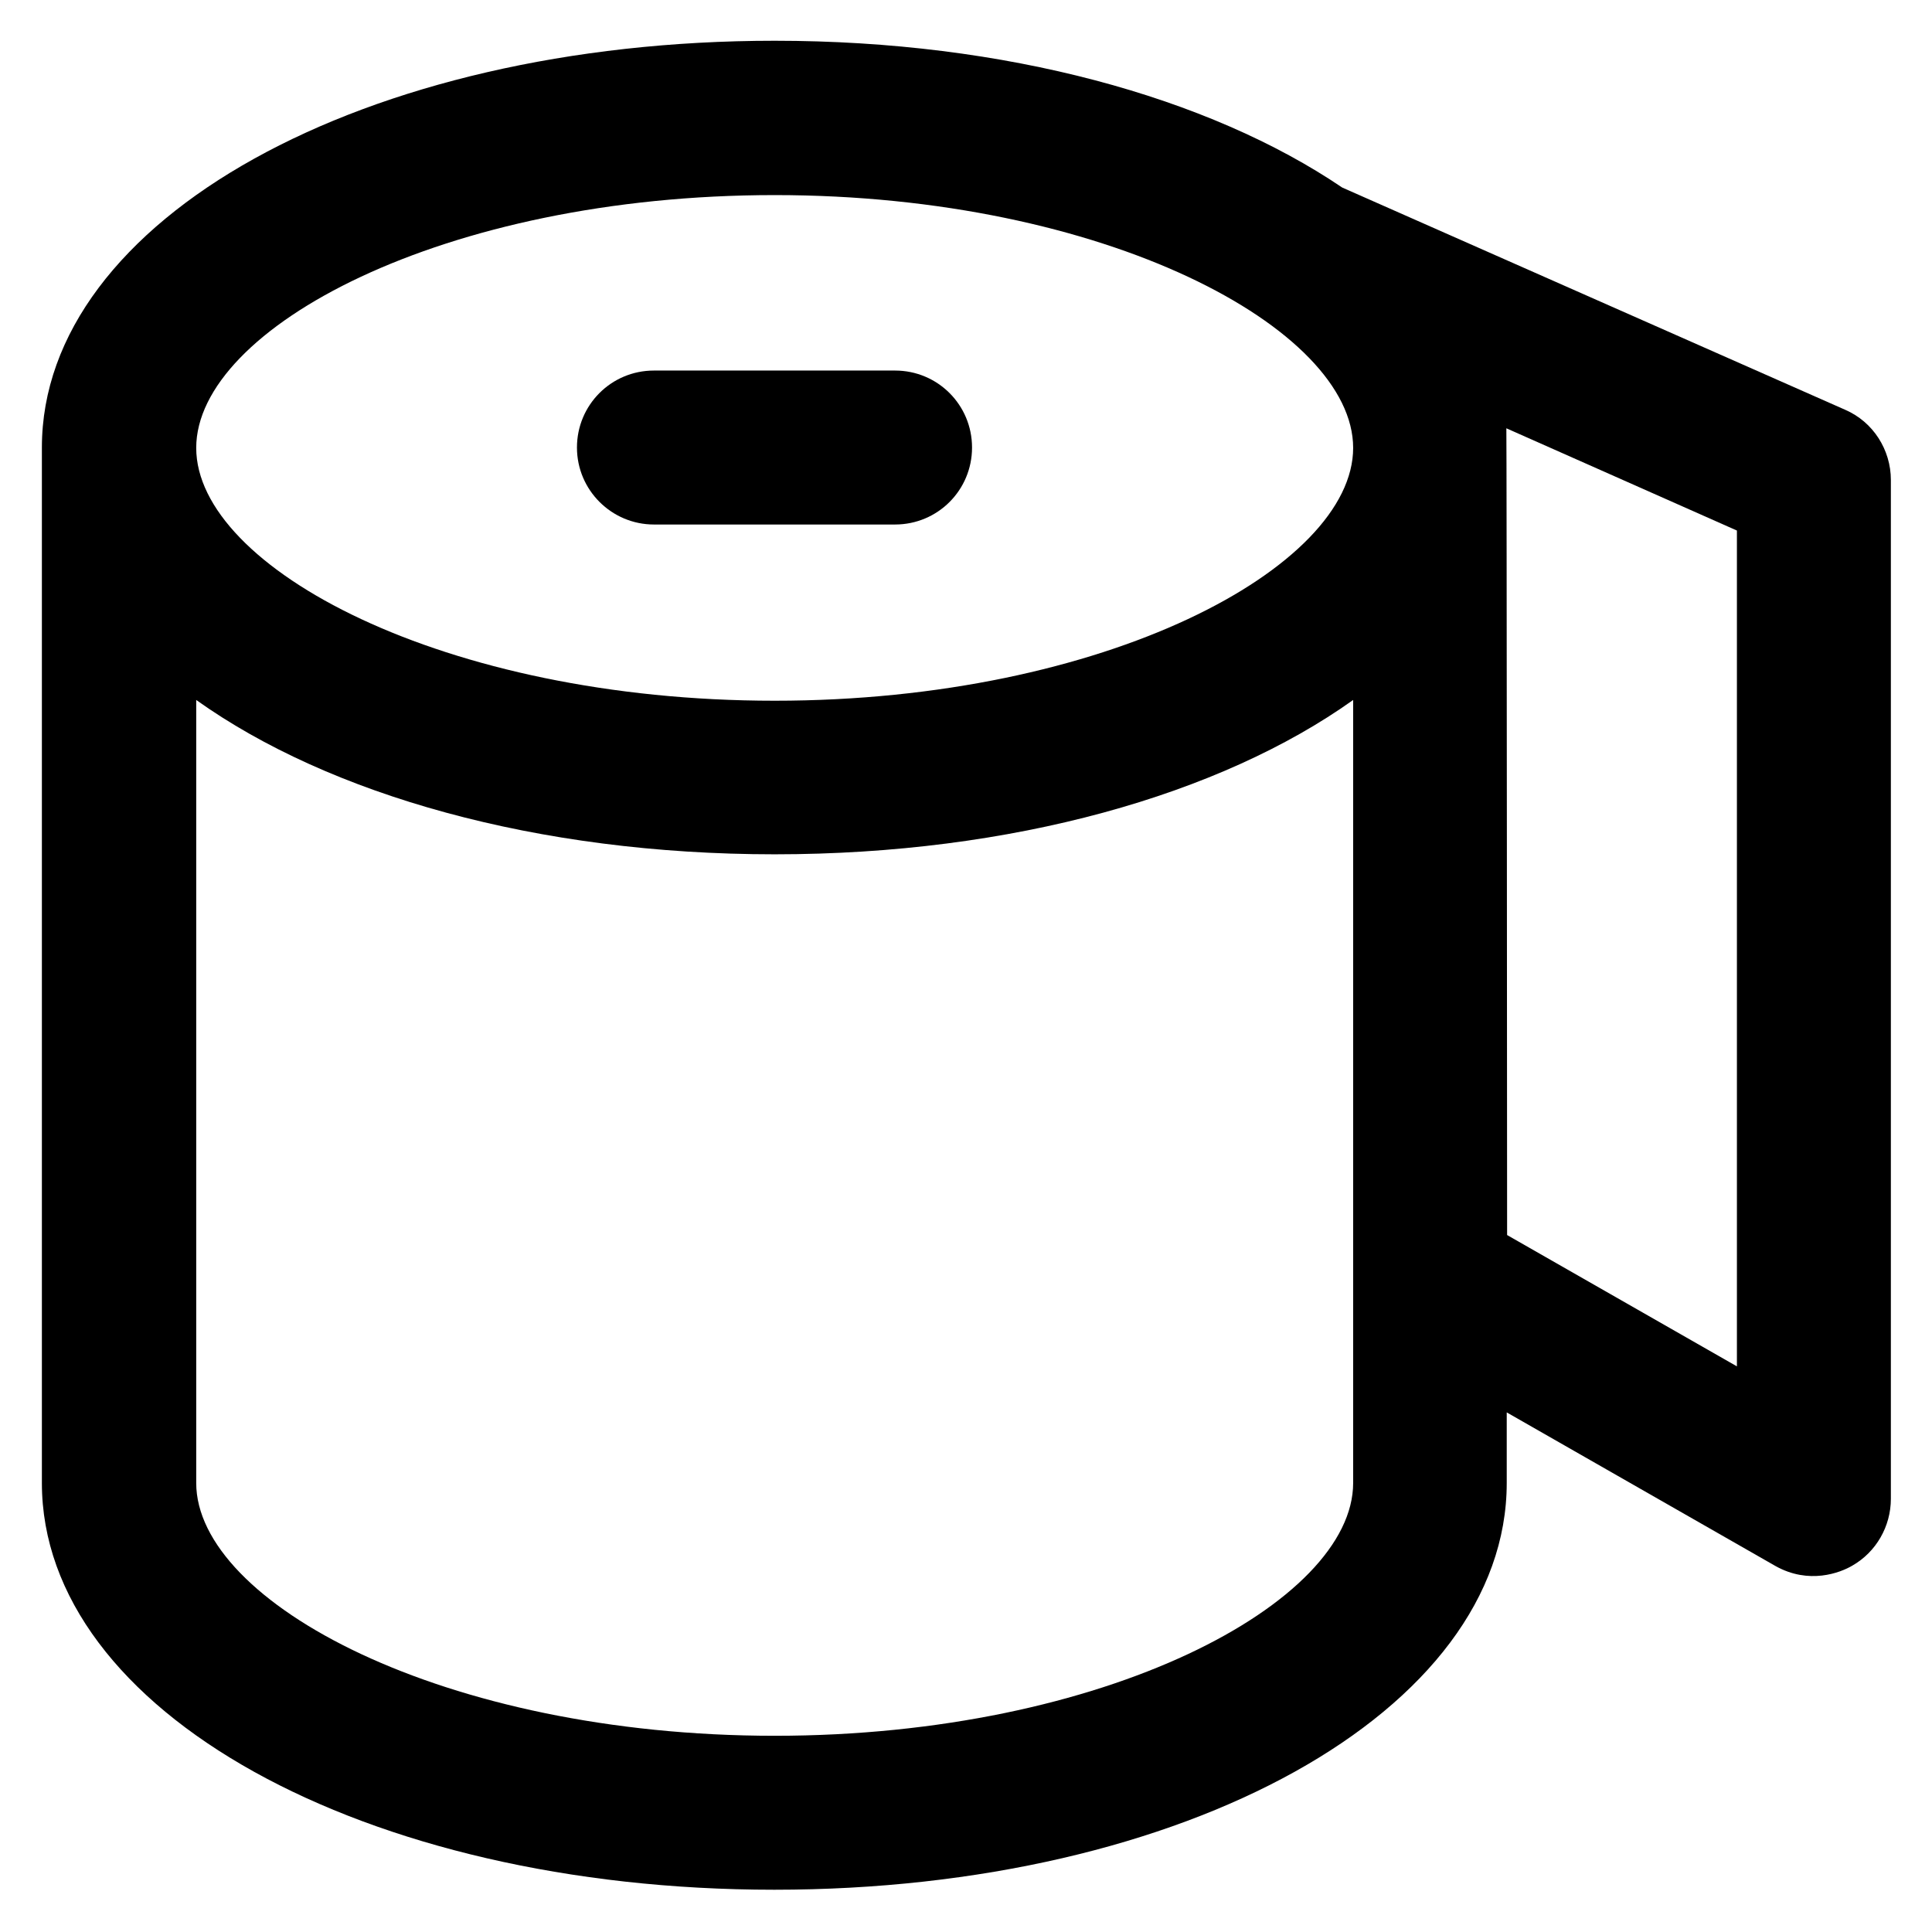
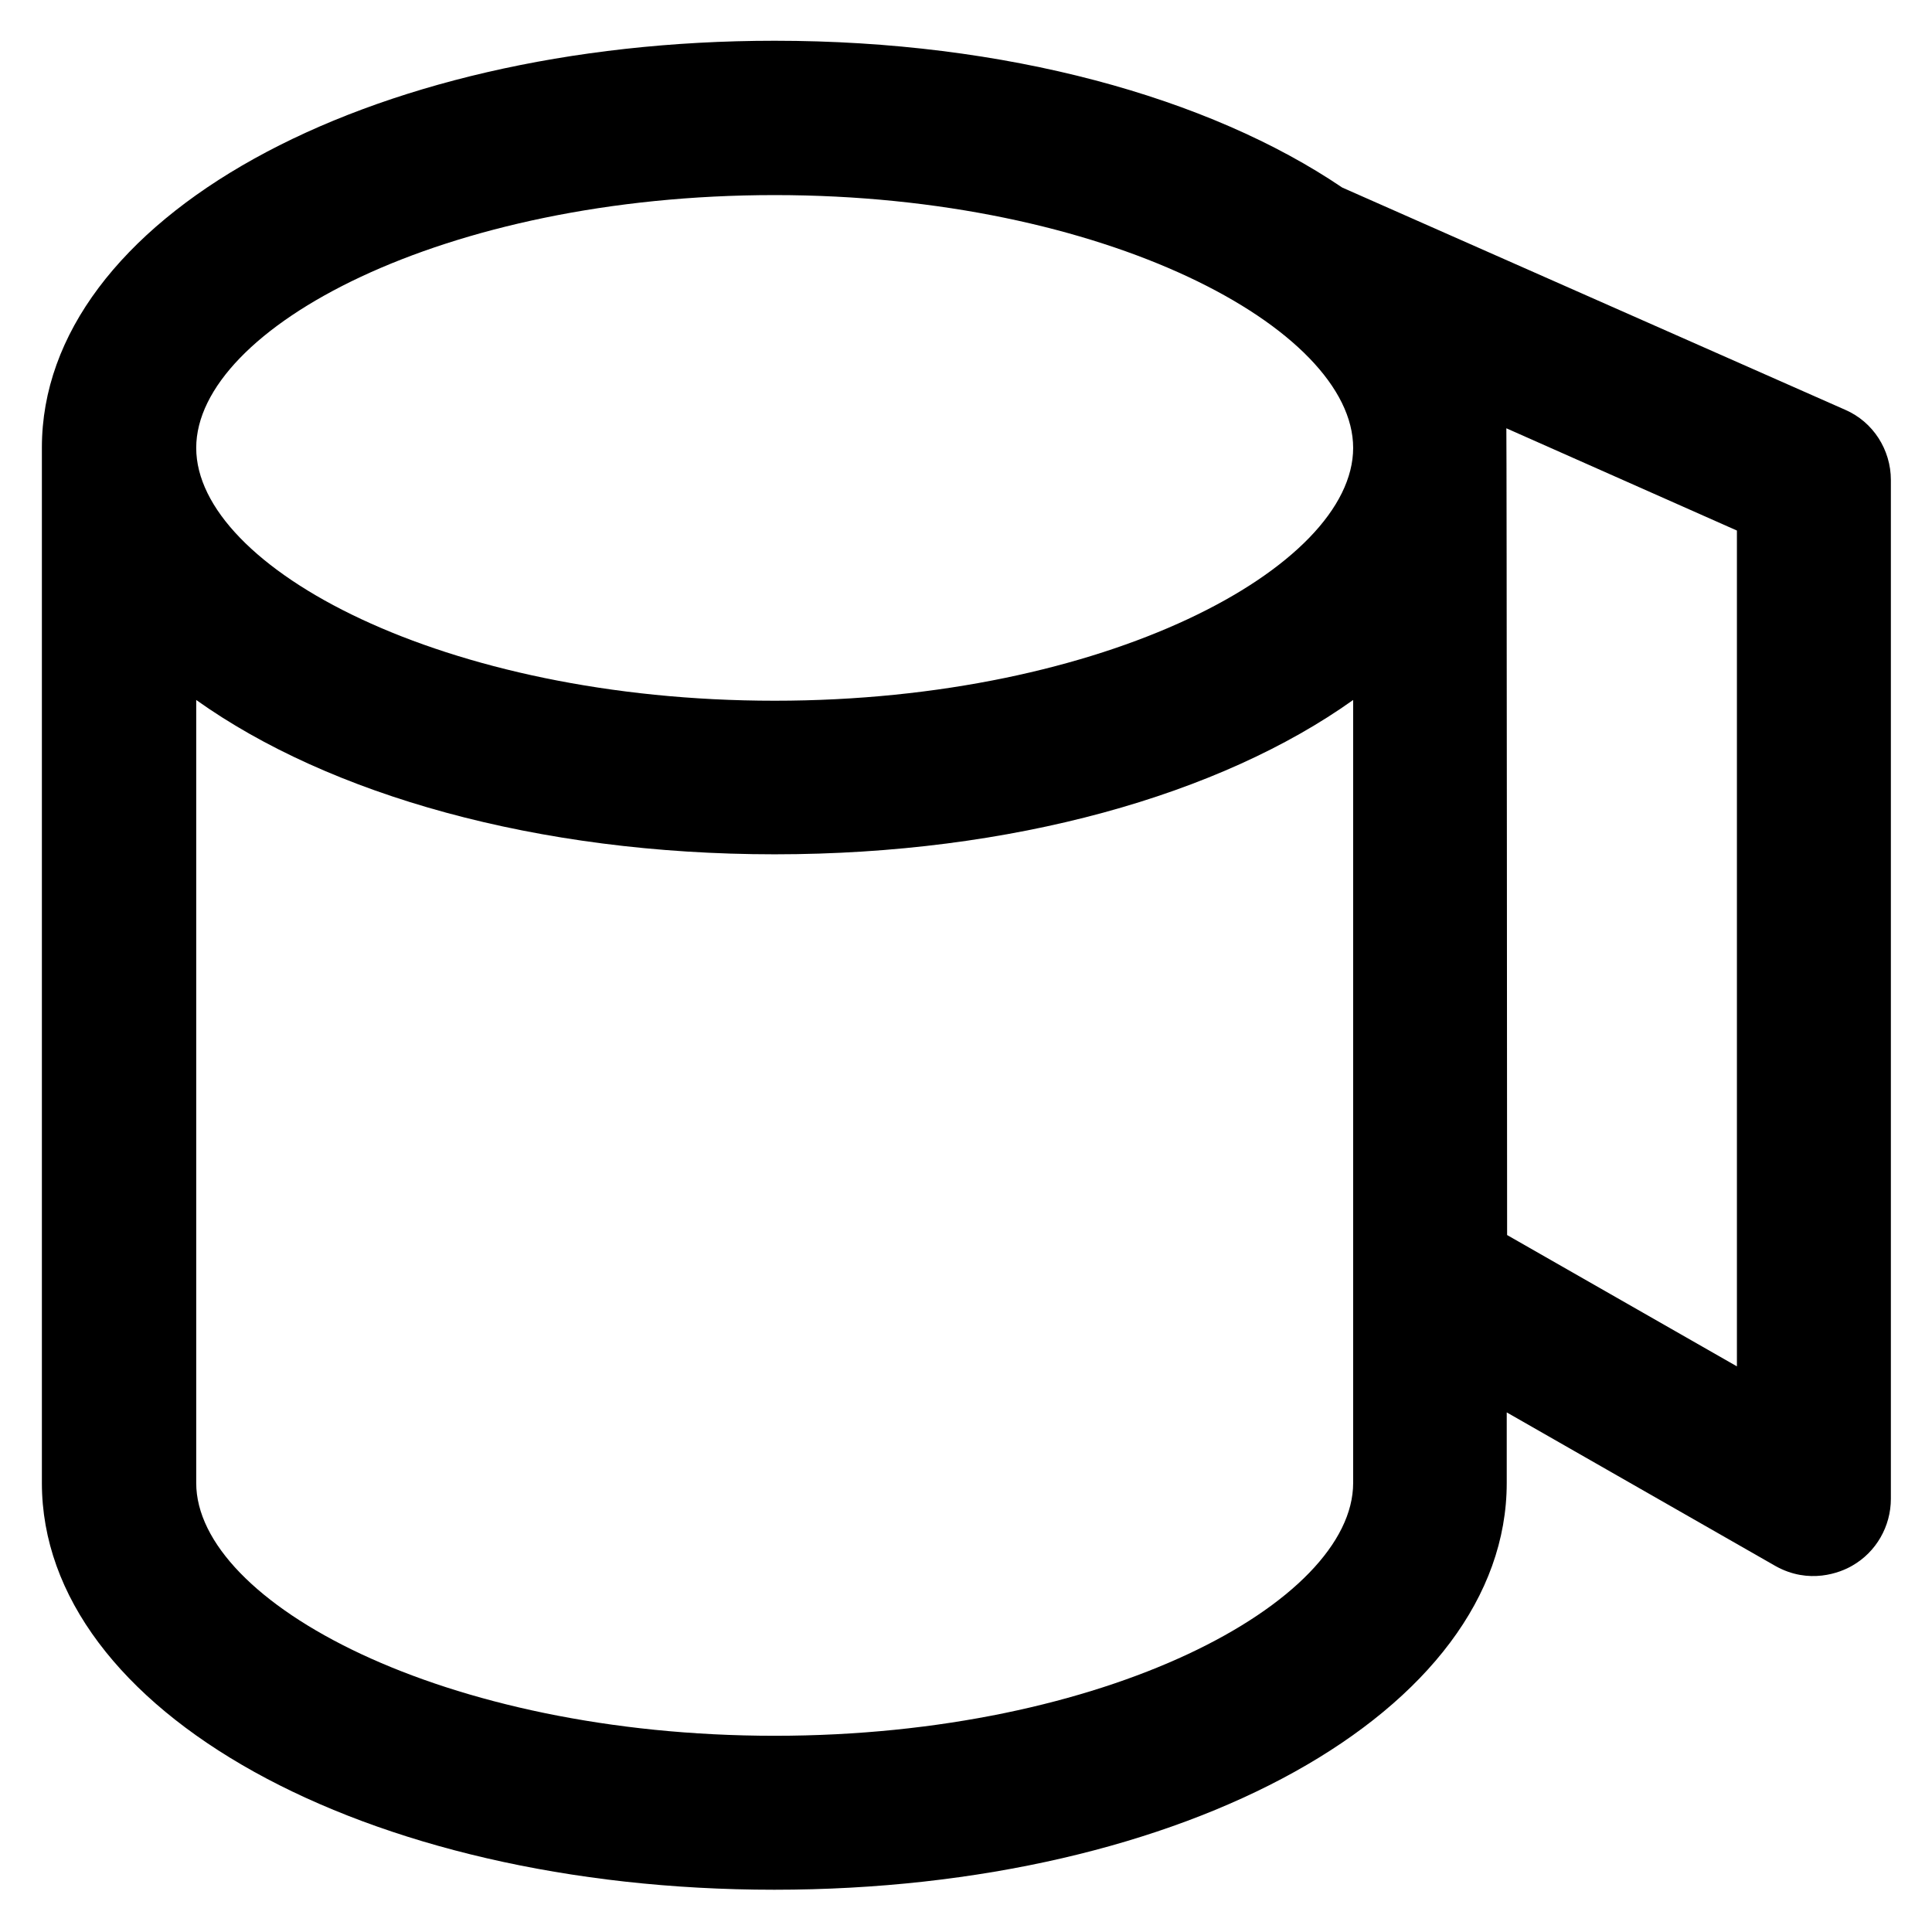
<svg xmlns="http://www.w3.org/2000/svg" fill="#000000" height="800px" width="800px" version="1.1" viewBox="0 0 512 512" enable-background="new 0 0 512 512">
  <g>
    <g>
      <g>
        <path d="m489,108.6l-133.3-58.9c-35.3-23.9-89.1-38.9-150.4-38.9-108.9-3.55271e-15-194.2,47.4-194.2,107.8v274.4c5.32907e-15,60.4 85.3,107.8 194.1,107.8 108.9,0 194.1-47.4 194.1-107.8v-18.7l71.2,40.7c8.9,5 17.2,1.8 20.4-0.1 6.3-3.6 10.2-10.4 10.2-17.7v-270c1.13687e-13-8-4.7-15.4-12.1-18.6zm-283.7-56.9c87.7,0 153.3,35.4 153.3,67 0,31.6-65.6,67-153.3,67-87.7,0-153.3-35.3-153.3-67 0-31.7 65.5-67 153.3-67zm0,408.3c-87.8,0-153.3-35.4-153.3-67v-207.5c35.2,25.1 90.3,40.9 153.3,40.9 63,0 118.1-15.8 153.3-40.9v207.5c0,31.6-65.6,67-153.3,67zm255-97.9l-60.9-34.8c0,0-0.1-212.1-0.2-213.8l61.1,27.1v221.5z" />
-         <path d="m173.3,139h63.9c11.3,0 20.4-9.1 20.4-20.4s-9.1-20.4-20.4-20.4h-63.9c-11.3,0-20.4,9.1-20.4,20.4s9.2,20.4 20.4,20.4z" />
      </g>
    </g>
  </g>
</svg>